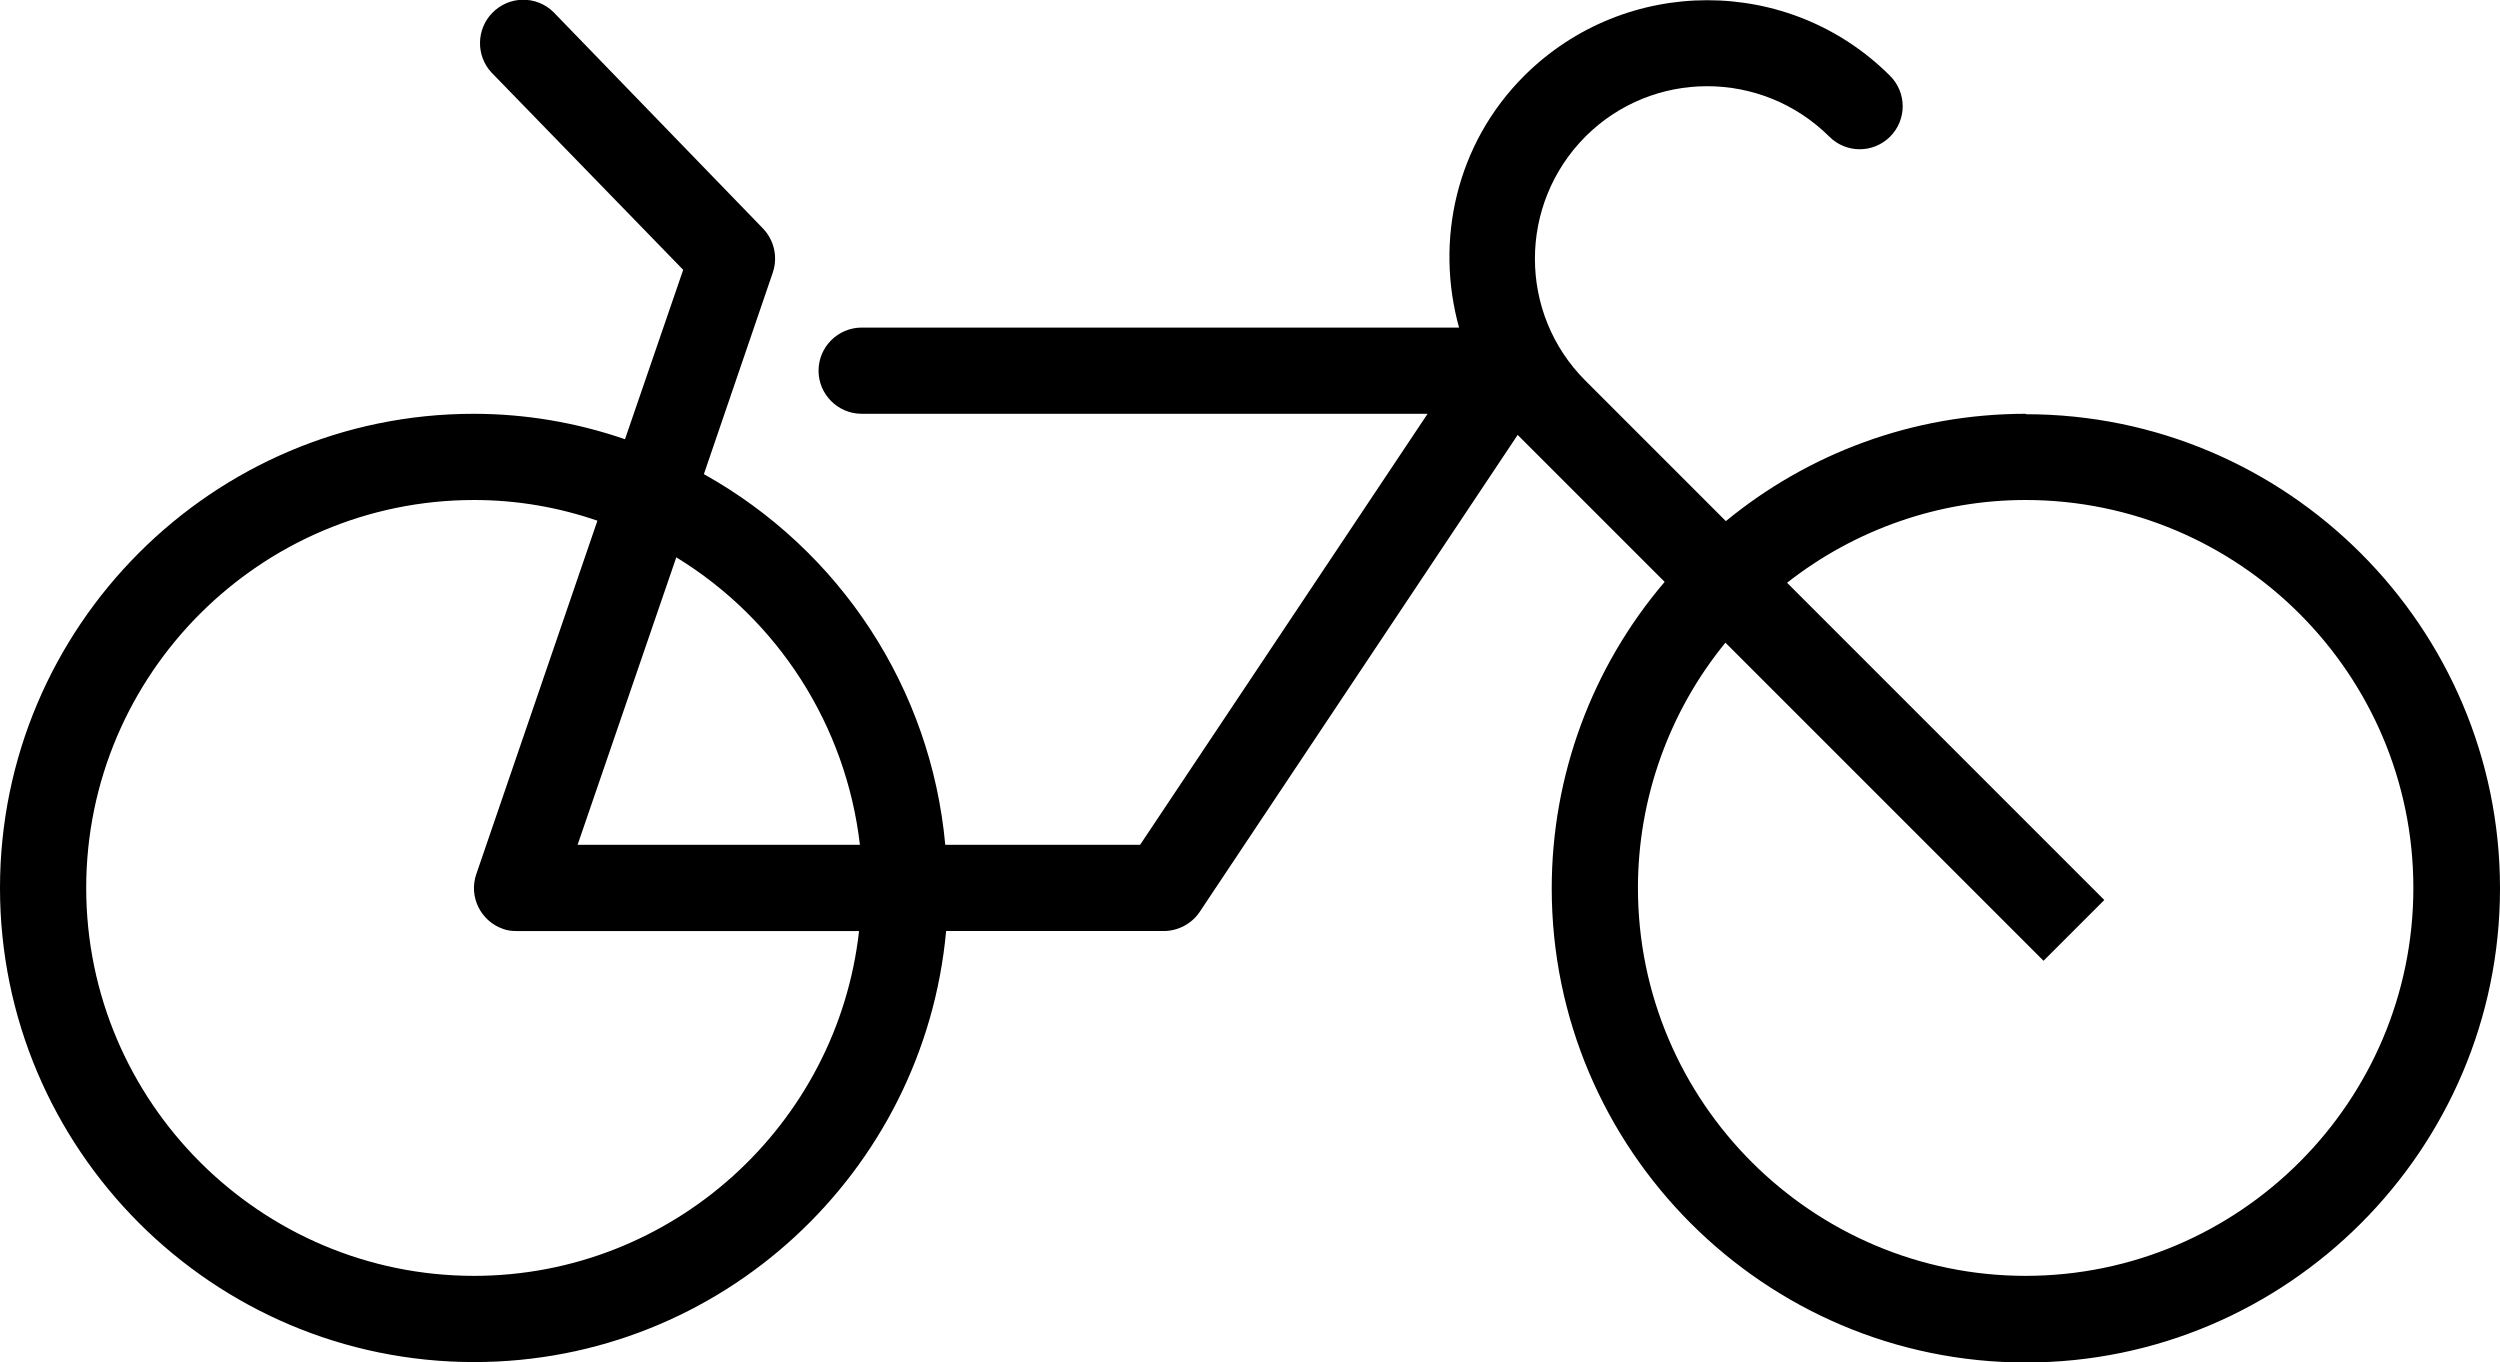
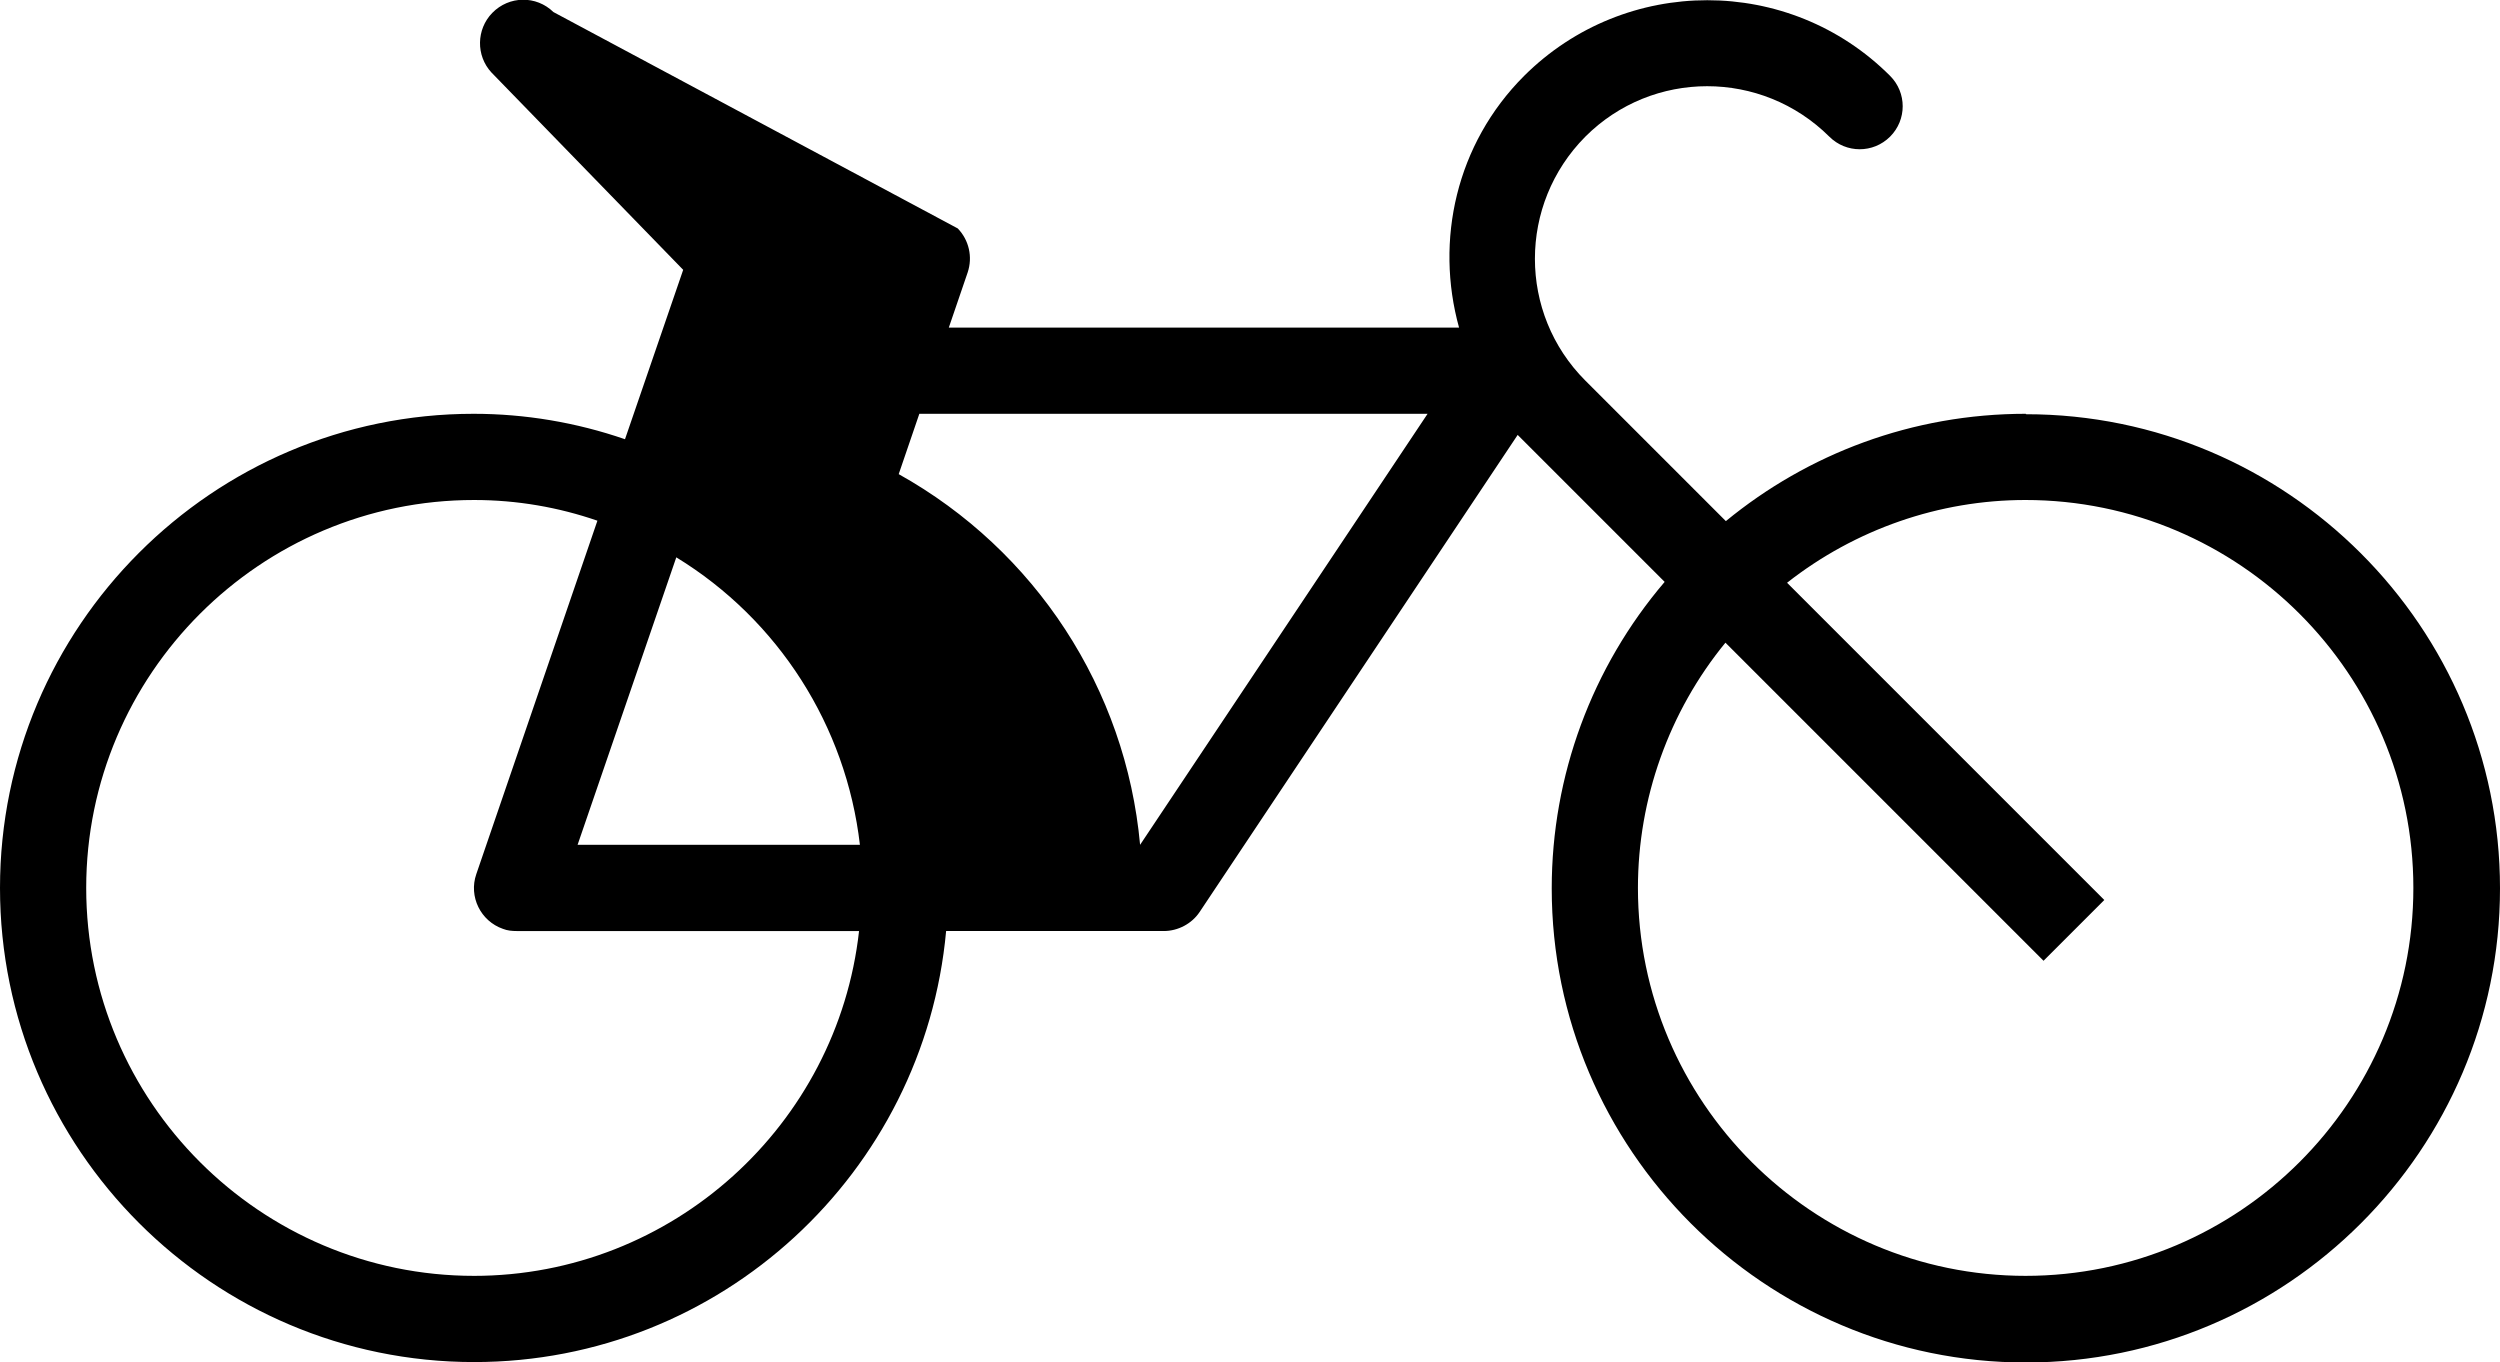
<svg xmlns="http://www.w3.org/2000/svg" id="Ebene_1" viewBox="0 0 58 31.6">
  <defs>
    <style>.cls-1{fill:#000;stroke-width:0px;}</style>
  </defs>
-   <path class="cls-1" d="M47,9.6c-2.64,0-5.06.93-6.96,2.49l-3.26-3.26c-1.56-1.56-1.56-4.09,0-5.66,1.56-1.56,4.09-1.56,5.66,0,.39.39,1.02.39,1.41,0,.39-.39.39-1.02,0-1.41-2.34-2.34-6.14-2.34-8.49,0-1.58,1.58-2.07,3.82-1.51,5.84h-13.86c-.55,0-1,.45-1,1s.45,1,1,1h13.13l-6.67,10h-4.52c-.33-3.62-2.43-6.83-5.6-8.6l1.6-4.68c.12-.36.03-.75-.23-1.02L12.84.28c-.4-.39-1.03-.38-1.42.02-.37.38-.38.99-.02,1.38l4.45,4.58-1.35,3.93c-1.13-.39-2.32-.59-3.51-.59C4.93,9.6,0,14.54,0,20.6s4.93,11,11,11c5.73,0,10.44-4.4,10.95-10h5.05c.33,0,.65-.17.83-.44l7.38-11.07,3.41,3.41c-1.69,1.98-2.62,4.5-2.62,7.11,0,6.06,4.94,11,11,11s11-4.94,11-11-4.94-11-11-11ZM19.94,19.6h-6.54l2.29-6.67c2.37,1.45,3.94,3.91,4.26,6.67ZM11,29.6c-4.96,0-9-4.04-9-9s4.04-9,9-9c1,0,1.96.17,2.86.48l-2.81,8.2c-.18.52.1,1.09.62,1.27.1.04.21.05.32.05h7.94c-.5,4.49-4.32,8-8.94,8ZM47,29.6c-4.96,0-9-4.04-9-9,0-2.07.72-4.09,2.03-5.69l7.38,7.38,1.41-1.41-7.36-7.36c1.58-1.24,3.53-1.92,5.53-1.92,4.96,0,9,4.04,9,9s-4.04,9-9,9Z" />
+   <path class="cls-1" d="M47,9.6c-2.64,0-5.06.93-6.96,2.49l-3.26-3.26c-1.56-1.56-1.56-4.09,0-5.66,1.56-1.56,4.09-1.56,5.66,0,.39.39,1.02.39,1.41,0,.39-.39.39-1.02,0-1.41-2.34-2.34-6.14-2.34-8.49,0-1.58,1.58-2.07,3.82-1.51,5.84h-13.86c-.55,0-1,.45-1,1s.45,1,1,1h13.13l-6.67,10c-.33-3.62-2.43-6.83-5.6-8.6l1.6-4.68c.12-.36.03-.75-.23-1.02L12.84.28c-.4-.39-1.03-.38-1.42.02-.37.38-.38.99-.02,1.38l4.45,4.58-1.35,3.93c-1.13-.39-2.32-.59-3.51-.59C4.93,9.6,0,14.54,0,20.6s4.93,11,11,11c5.73,0,10.44-4.4,10.95-10h5.05c.33,0,.65-.17.83-.44l7.38-11.07,3.41,3.41c-1.69,1.98-2.62,4.5-2.62,7.11,0,6.06,4.94,11,11,11s11-4.94,11-11-4.94-11-11-11ZM19.94,19.6h-6.54l2.29-6.67c2.37,1.45,3.94,3.91,4.26,6.67ZM11,29.6c-4.96,0-9-4.04-9-9s4.04-9,9-9c1,0,1.96.17,2.86.48l-2.81,8.2c-.18.52.1,1.09.62,1.27.1.04.21.05.32.05h7.94c-.5,4.49-4.32,8-8.94,8ZM47,29.6c-4.96,0-9-4.04-9-9,0-2.07.72-4.09,2.03-5.69l7.38,7.38,1.41-1.41-7.36-7.36c1.58-1.24,3.53-1.92,5.53-1.92,4.96,0,9,4.04,9,9s-4.04,9-9,9Z" />
</svg>